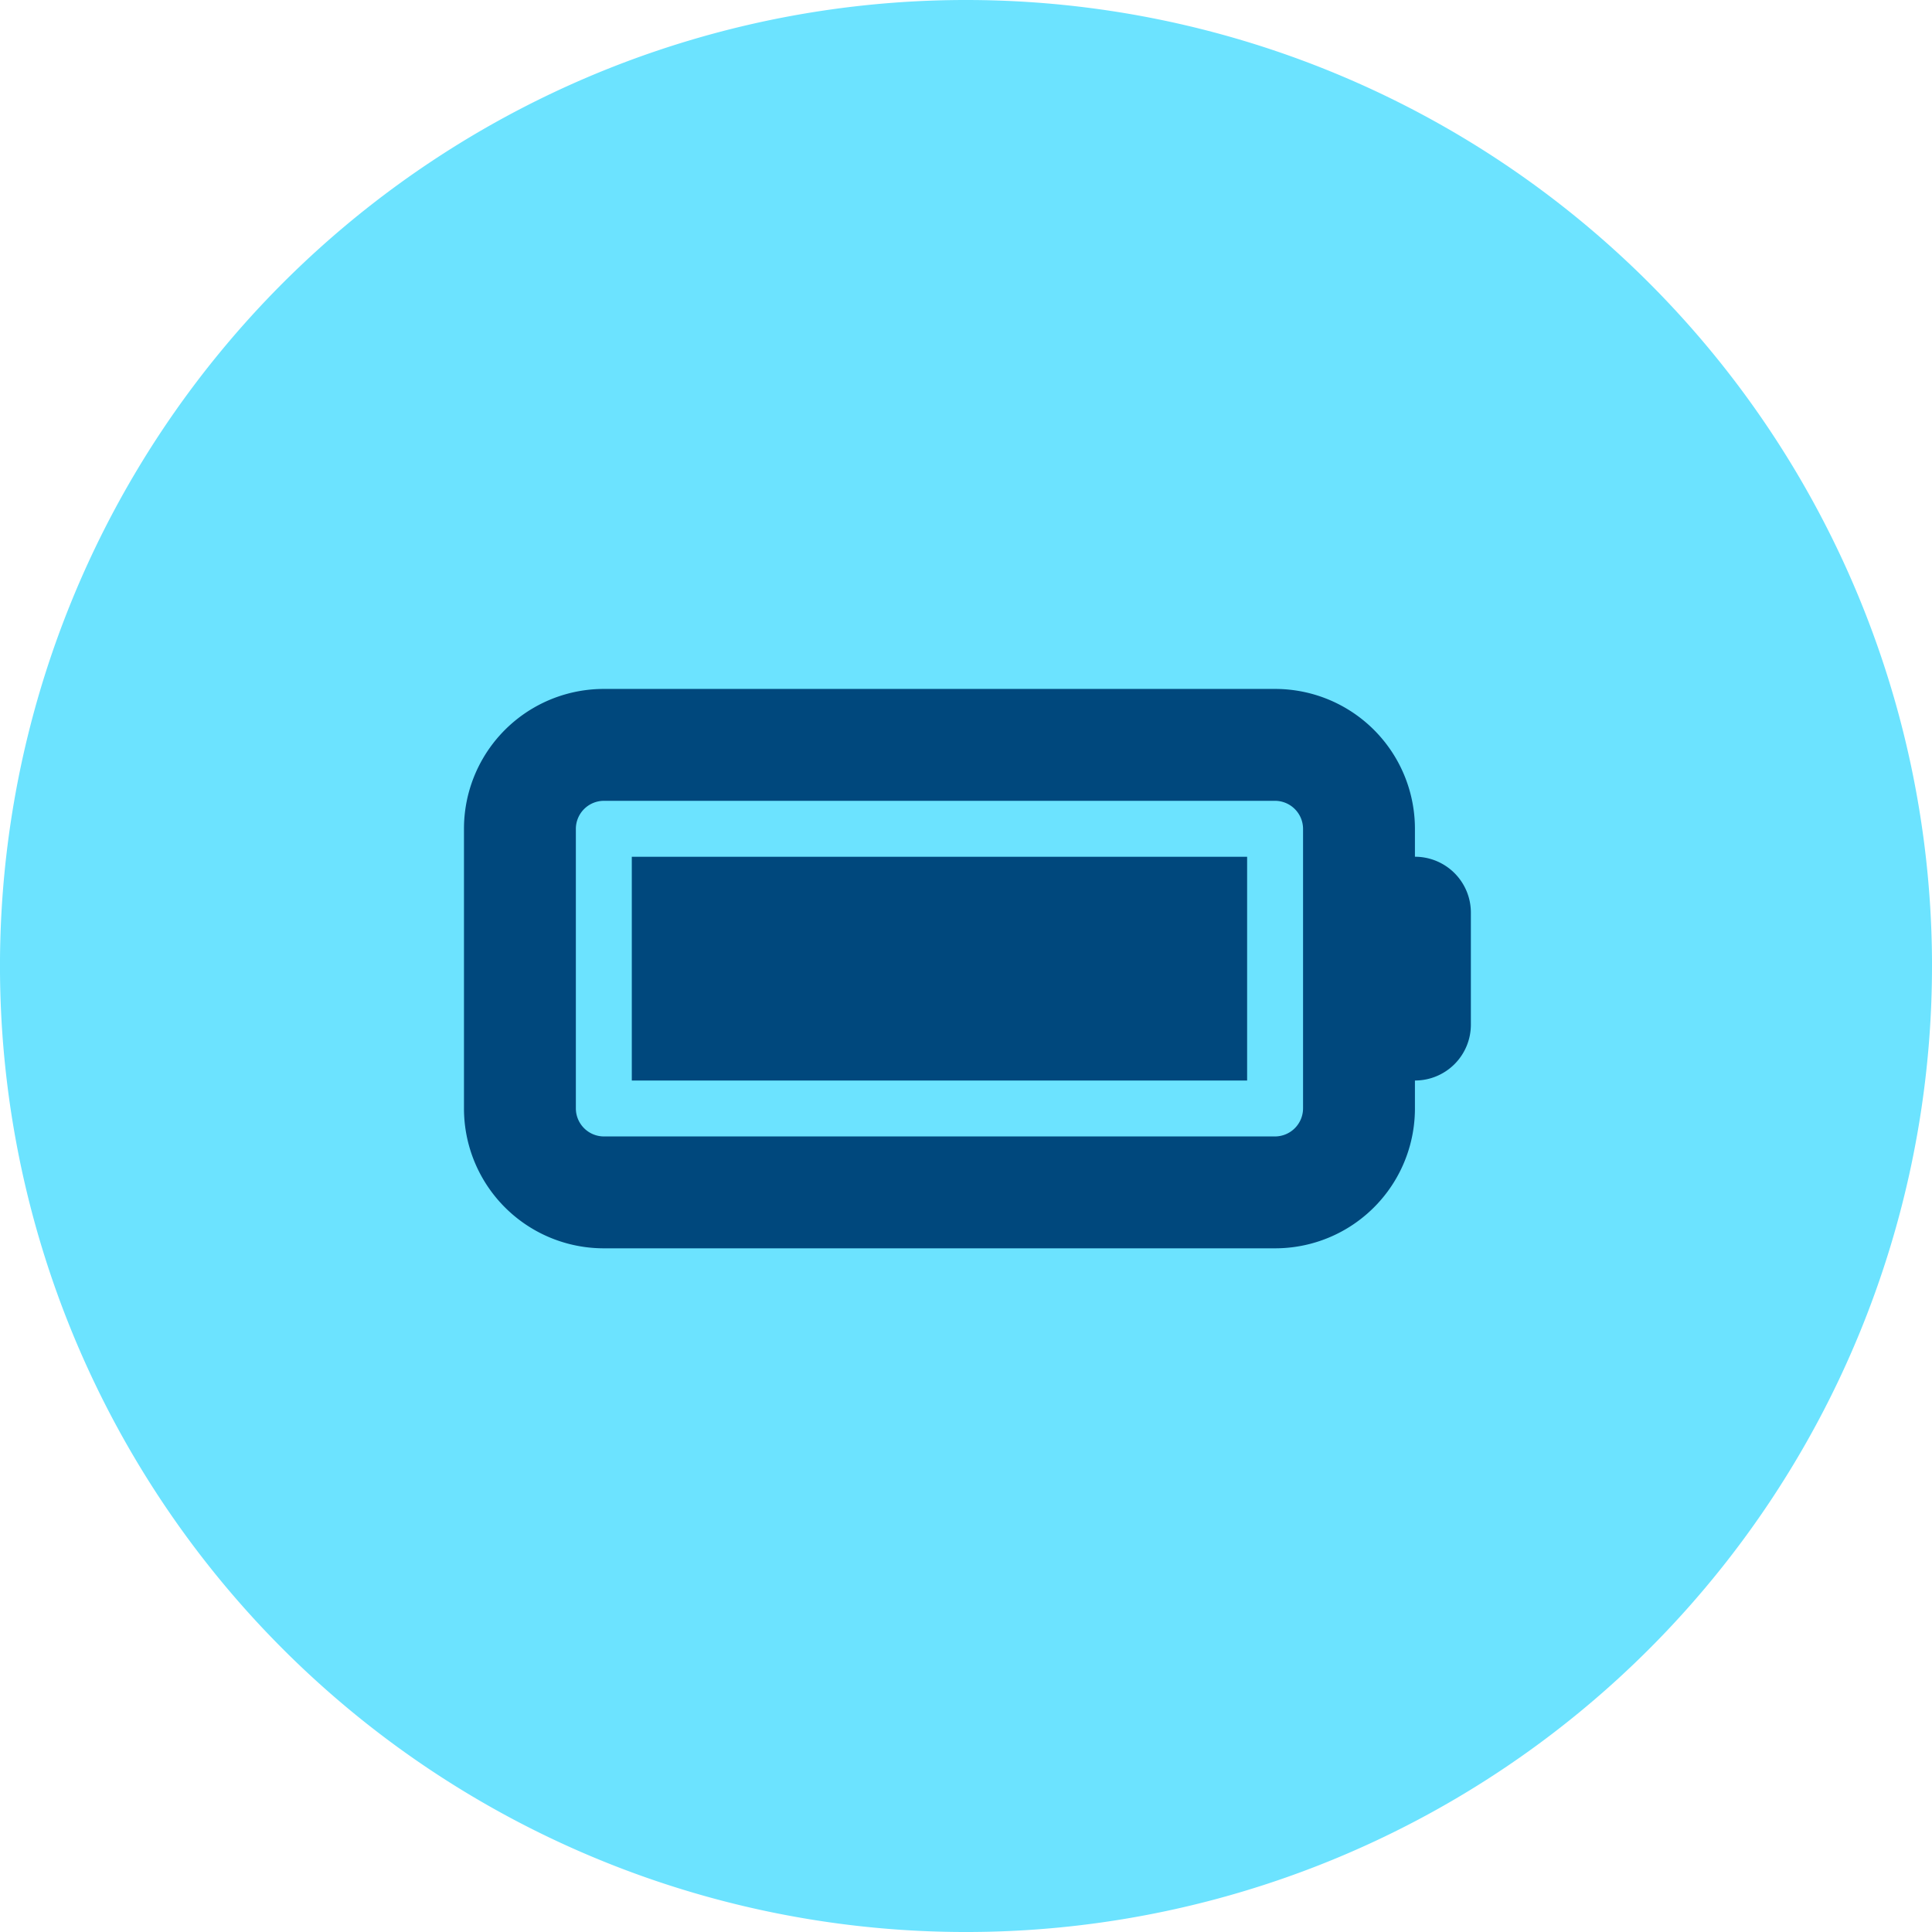
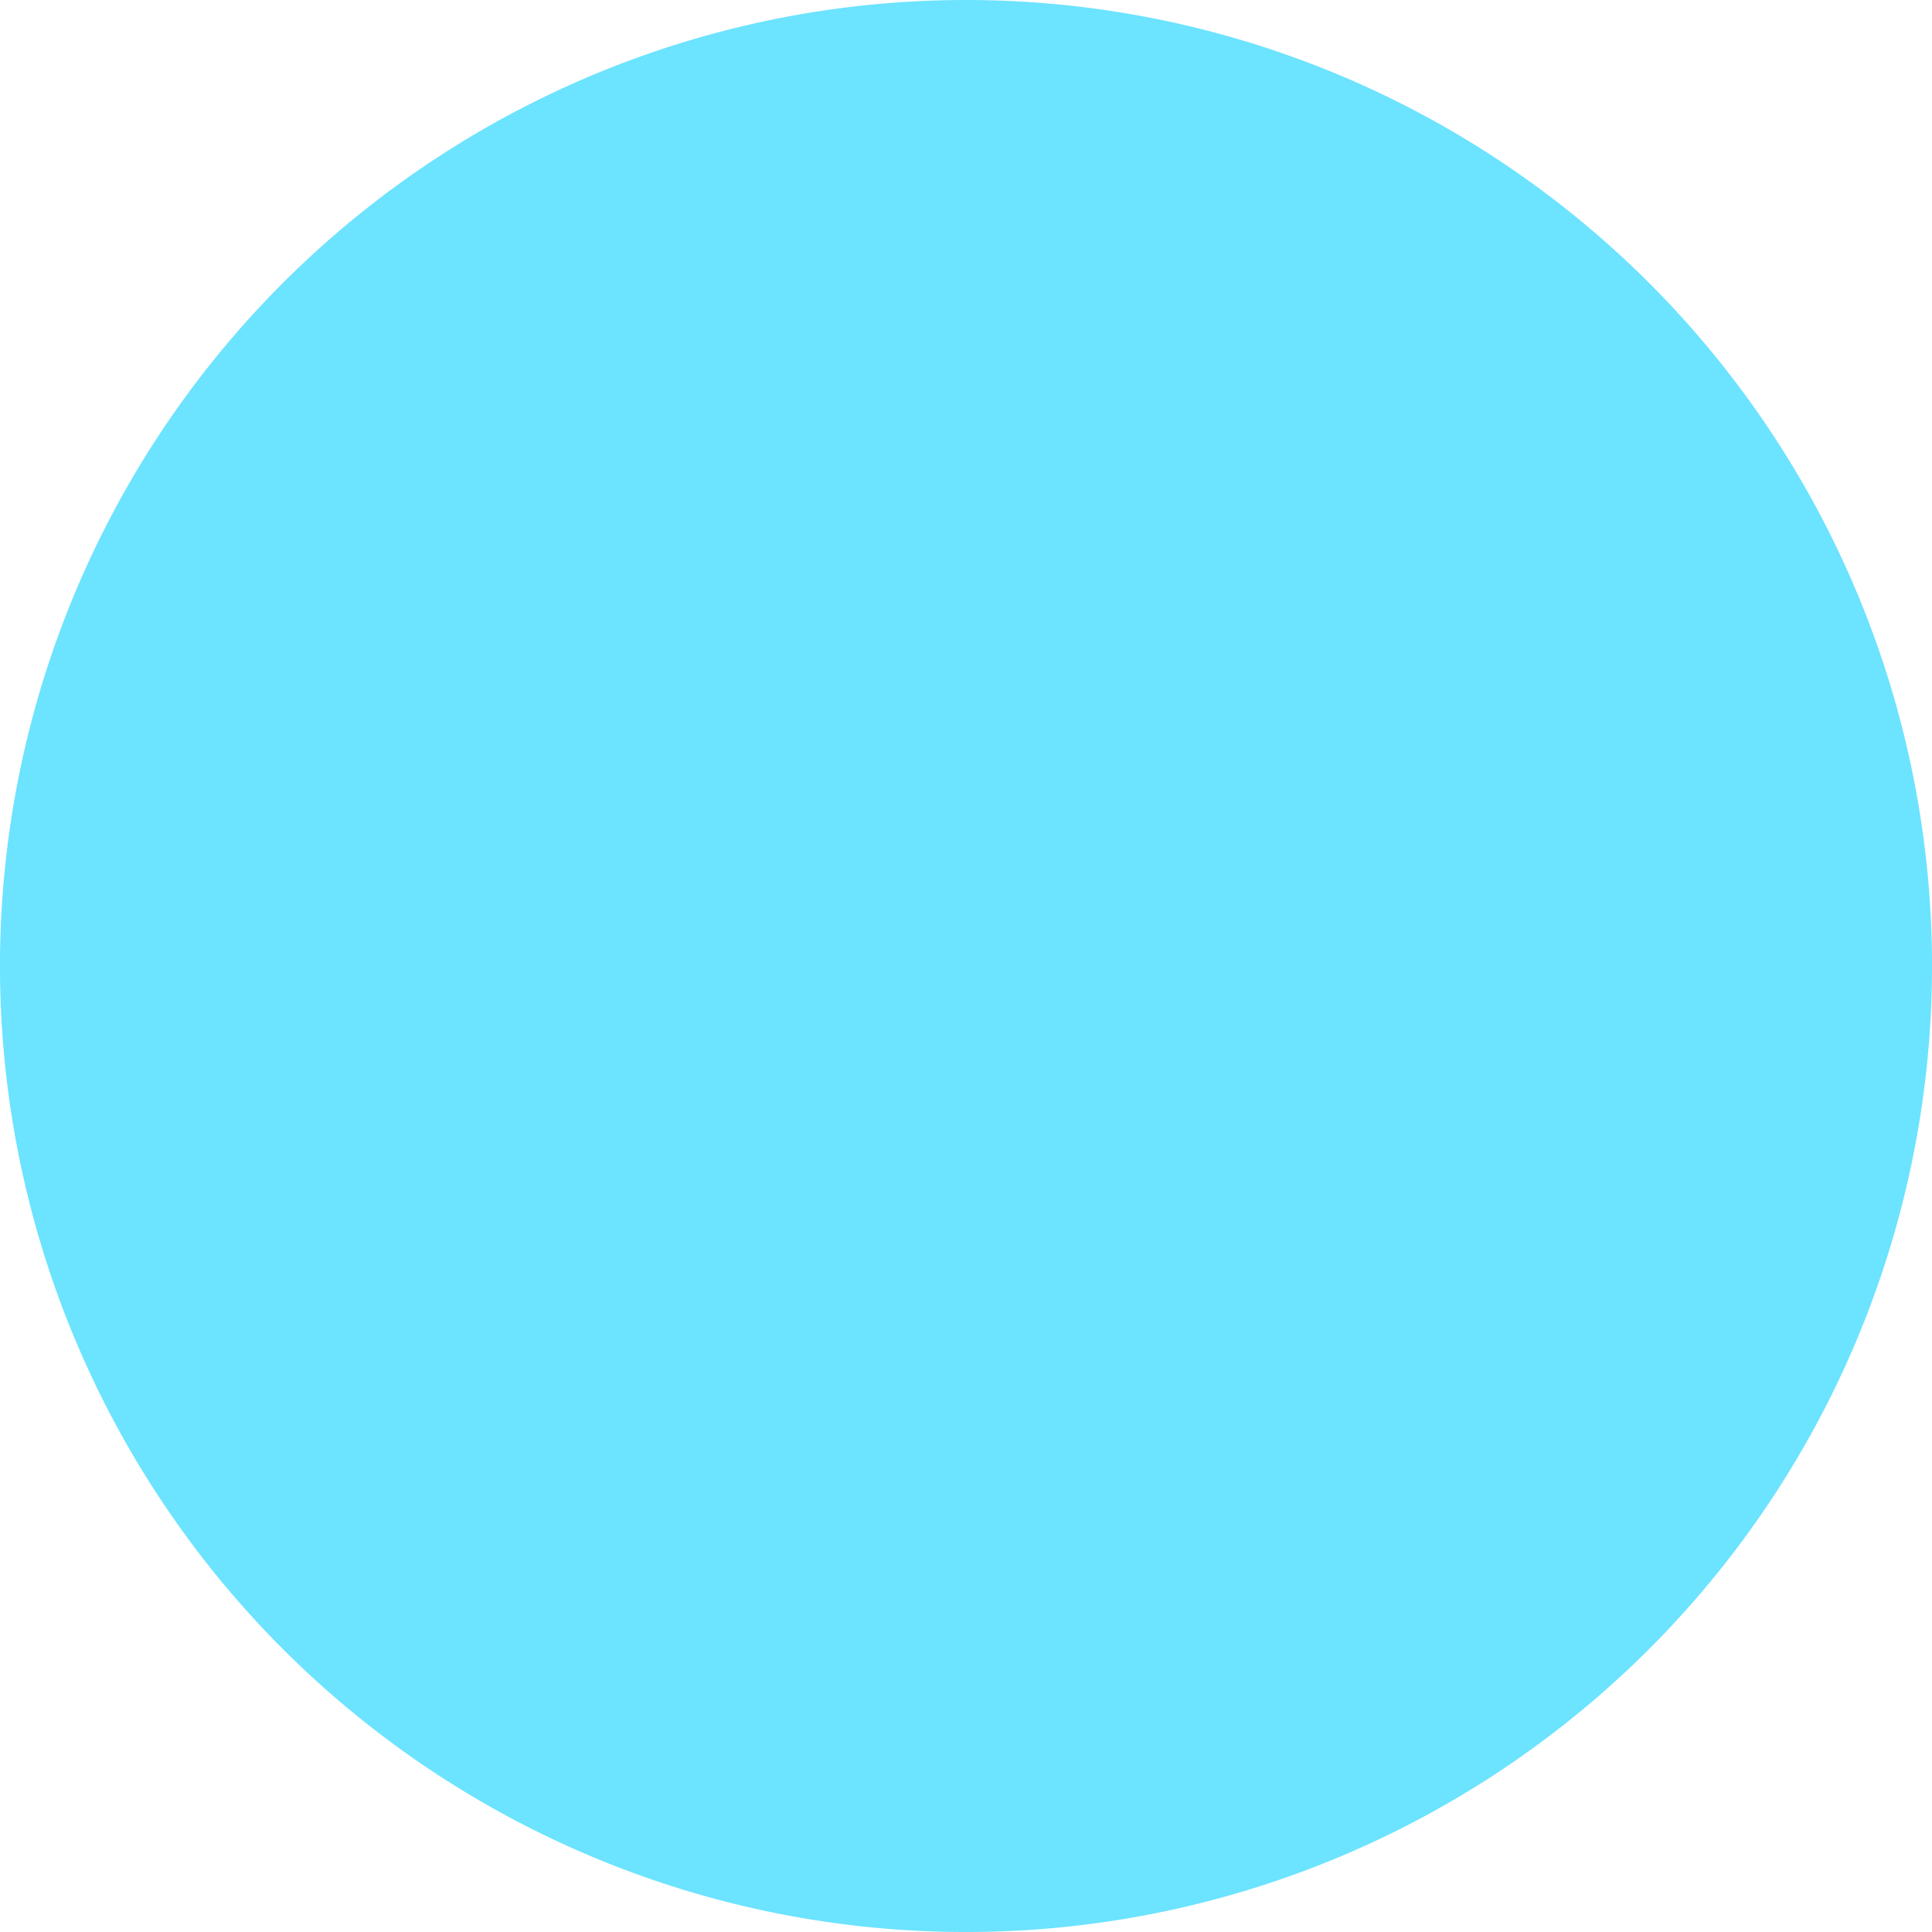
<svg xmlns="http://www.w3.org/2000/svg" width="137.411" height="137.411" viewBox="0 0 137.411 137.411">
  <g id="ICON-CONTO_TERMICO" data-name="ICON-CONTO TERMICO" transform="translate(-388 -103)">
    <path id="Tracciato_2943" data-name="Tracciato 2943" d="M137.411,68.706A68.706,68.706,0,1,1,68.706,0a68.706,68.706,0,0,1,68.706,68.706" transform="translate(388 103)" fill="#6ce3ff" />
-     <path id="battery-full-solid" d="M57.689,103.957a2,2,0,0,1,1.989,1.989v19.893a2,2,0,0,1-1.989,1.989H9.946a2,2,0,0,1-1.989-1.989V105.946a2,2,0,0,1,1.989-1.989ZM9.946,96A9.944,9.944,0,0,0,0,105.946v19.893a9.944,9.944,0,0,0,9.946,9.946H57.689a9.944,9.944,0,0,0,9.946-9.946V123.85a3.974,3.974,0,0,0,3.979-3.979v-7.957a3.974,3.974,0,0,0-3.979-3.979v-1.989A9.944,9.944,0,0,0,57.689,96ZM55.7,107.936H11.936V123.85H55.7Z" transform="translate(421 56)" fill="#00487d" />
  </g>
</svg>